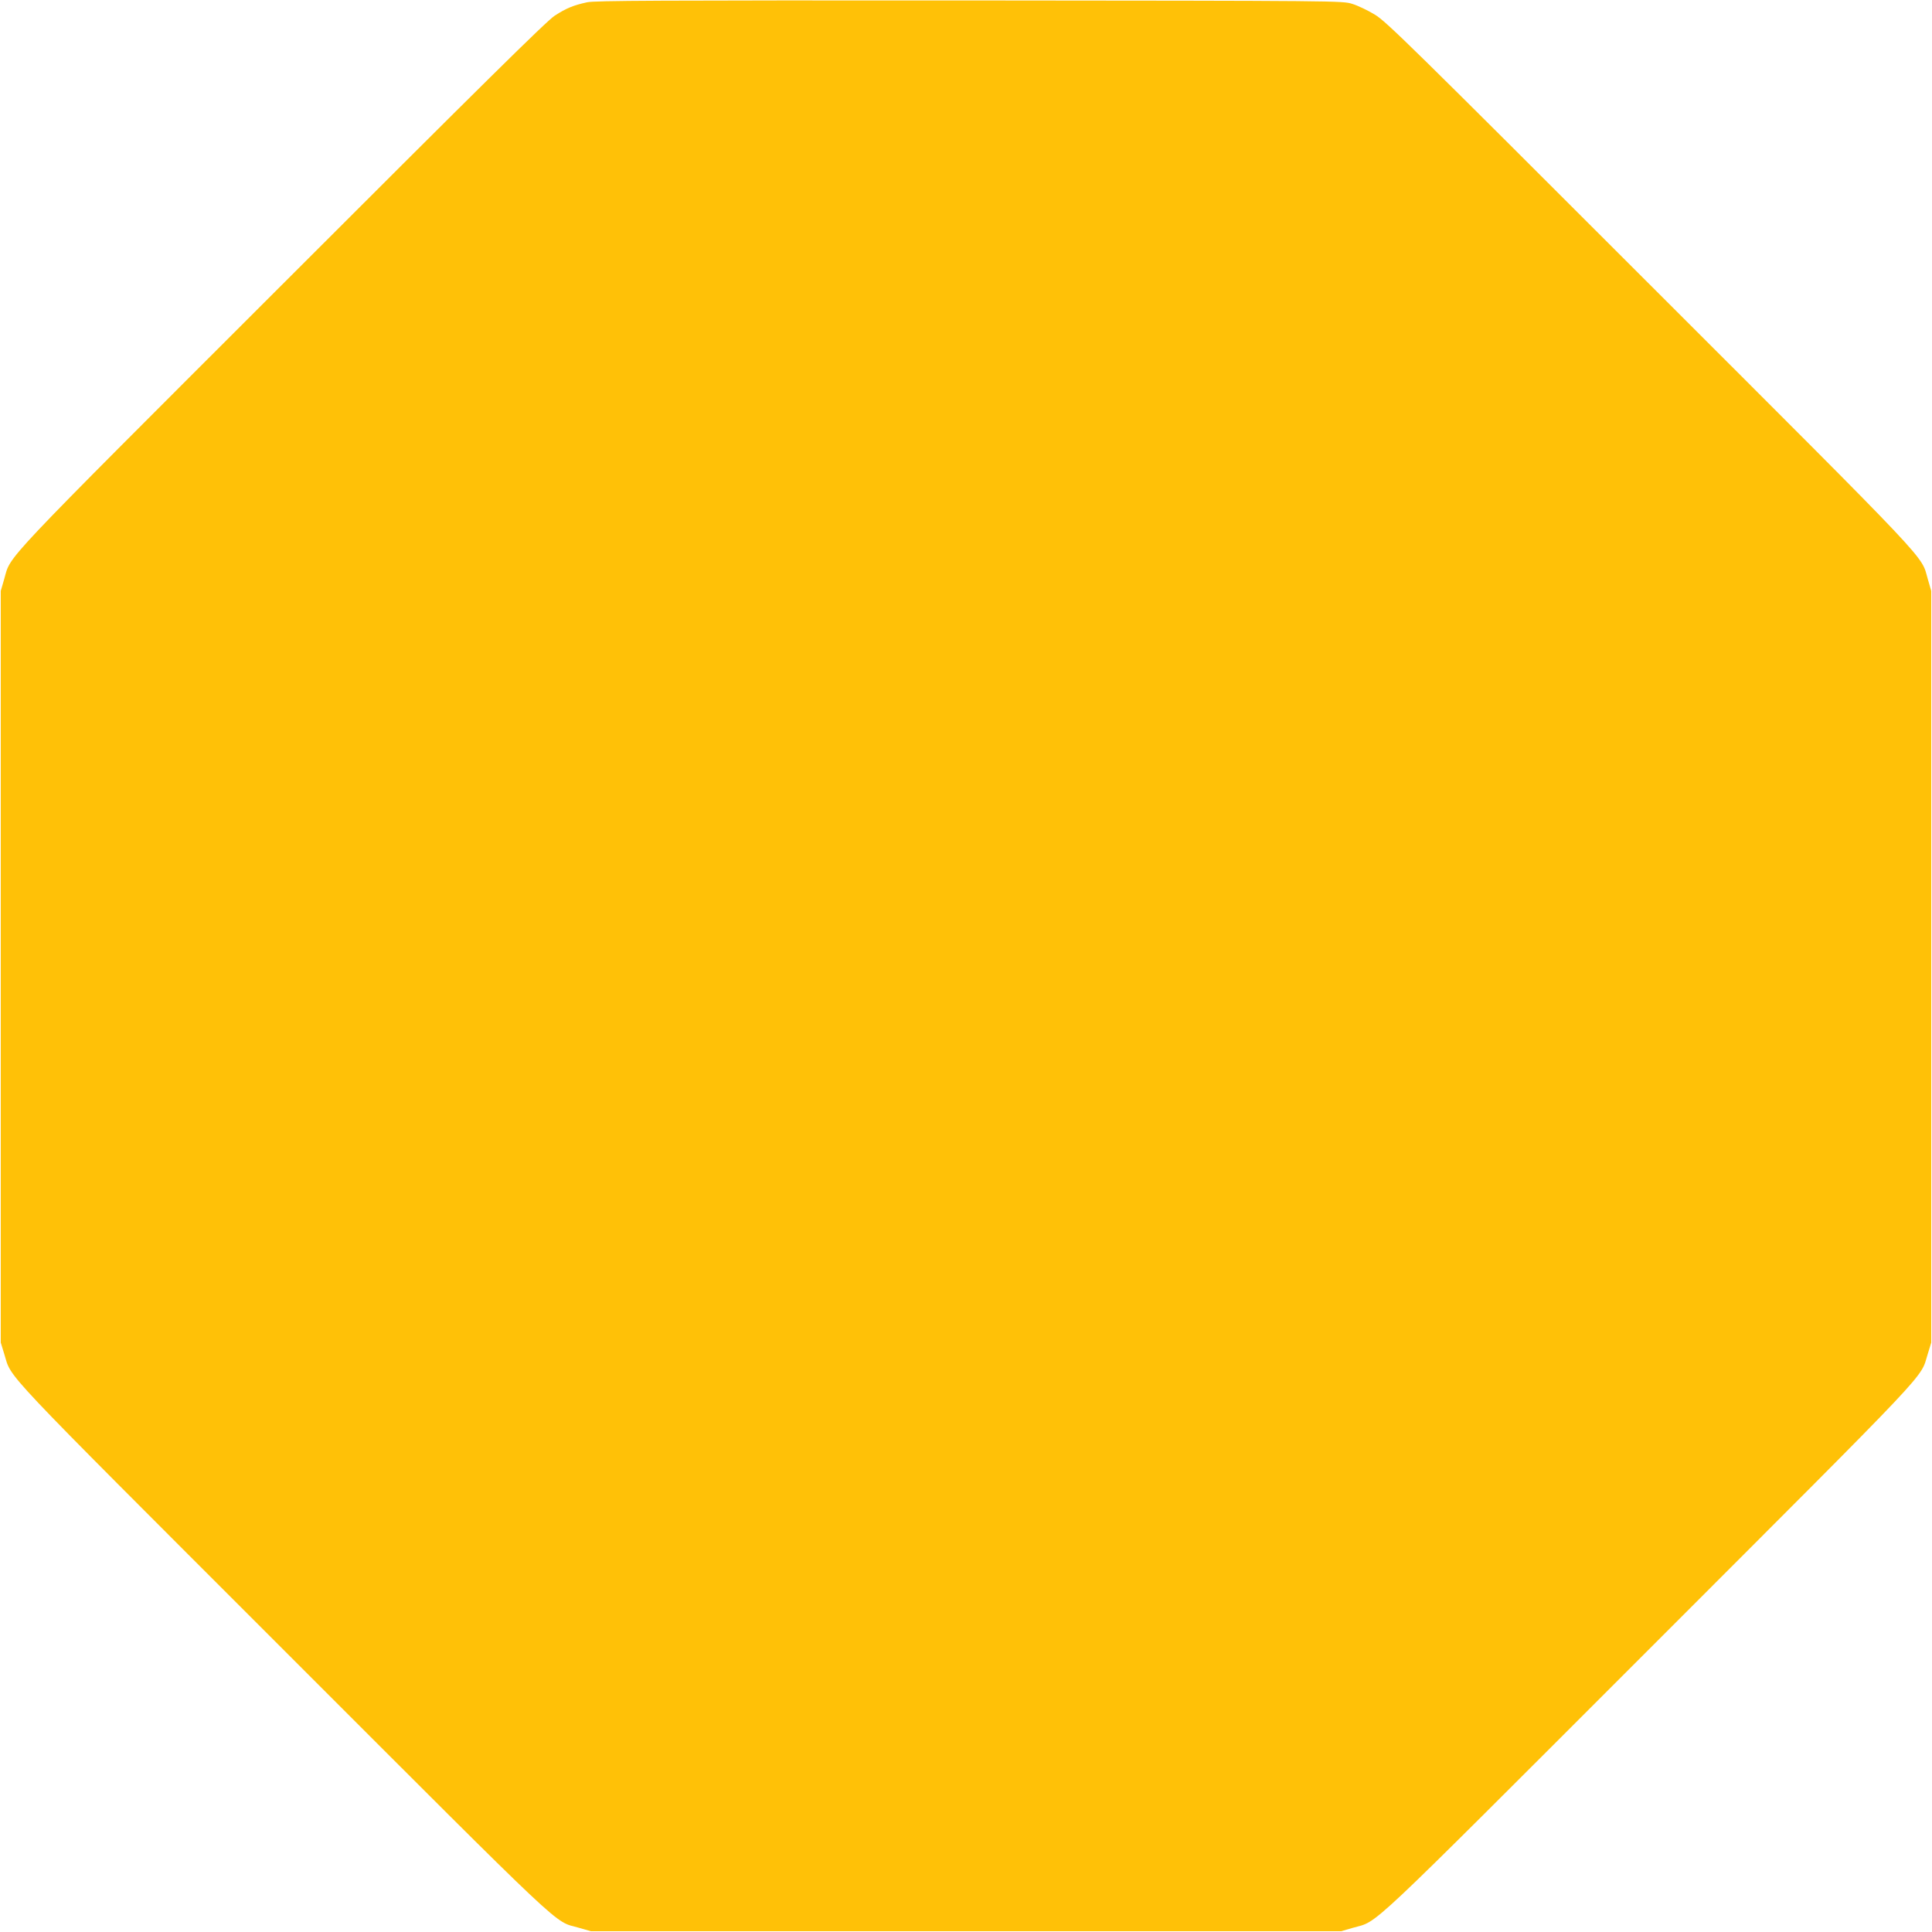
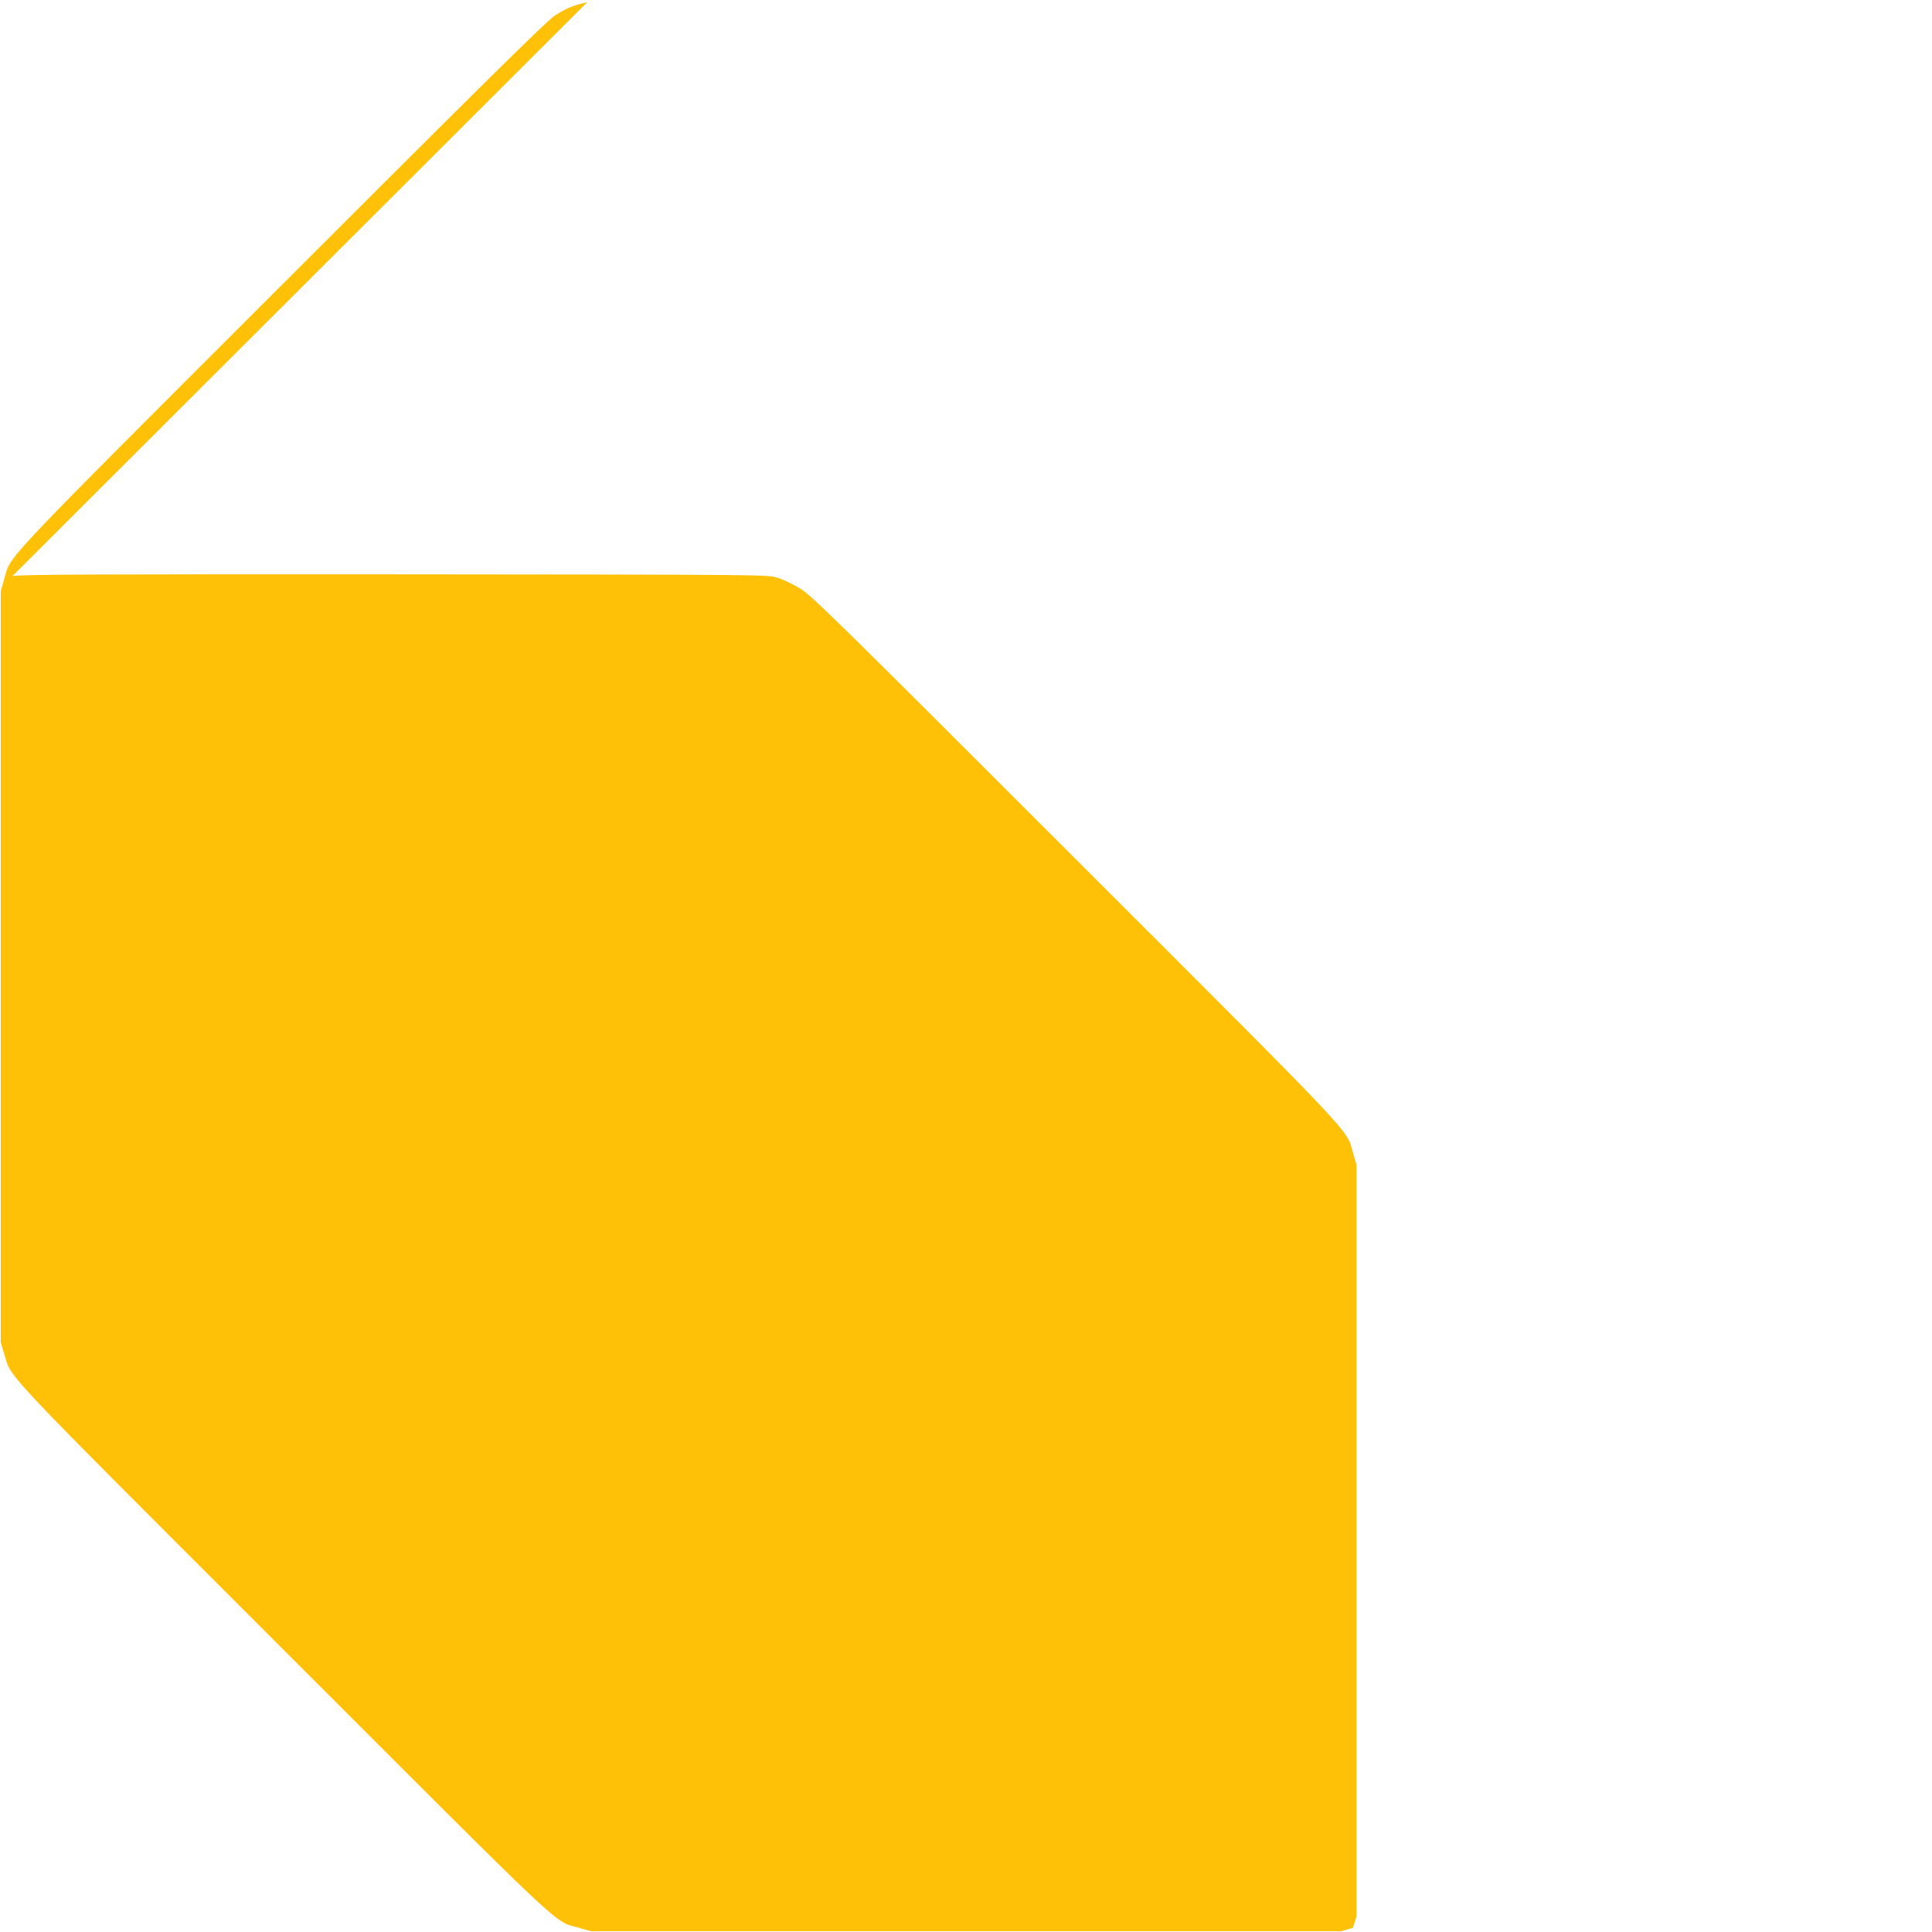
<svg xmlns="http://www.w3.org/2000/svg" version="1.0" width="1280pt" height="1280pt" viewBox="0 0 1280 1280" preserveAspectRatio="xMidYMid meet">
  <g transform="translate(0,1280) scale(0.1,-0.1)" fill="#ffc107" stroke="none">
-     <path d="M3890 12785 c-91 -20 -138 -39 -215 -89 -51 -32 -493 -469 -1811 -1787 -1892 -1891 -1789 -1782 -1836 -1945 l-23 -79 0 -2490 0 -2490 23 -75 c54 -171 -71 -39 1846 -1956 1925 -1925 1788 -1796 1961 -1846 l80 -23 2485 0 2485 0 79 23 c174 50 44 -72 1967 1851 1911 1912 1787 1780 1841 1951 l23 75 0 2490 0 2490 -23 79 c-47 163 56 54 -1836 1945 -1593 1593 -1751 1748 -1827 1794 -46 28 -113 60 -149 71 -65 21 -74 21 -2535 23 -2085 1 -2480 -1 -2535 -12z" />
+     <path d="M3890 12785 c-91 -20 -138 -39 -215 -89 -51 -32 -493 -469 -1811 -1787 -1892 -1891 -1789 -1782 -1836 -1945 l-23 -79 0 -2490 0 -2490 23 -75 c54 -171 -71 -39 1846 -1956 1925 -1925 1788 -1796 1961 -1846 l80 -23 2485 0 2485 0 79 23 l23 75 0 2490 0 2490 -23 79 c-47 163 56 54 -1836 1945 -1593 1593 -1751 1748 -1827 1794 -46 28 -113 60 -149 71 -65 21 -74 21 -2535 23 -2085 1 -2480 -1 -2535 -12z" />
  </g>
</svg>